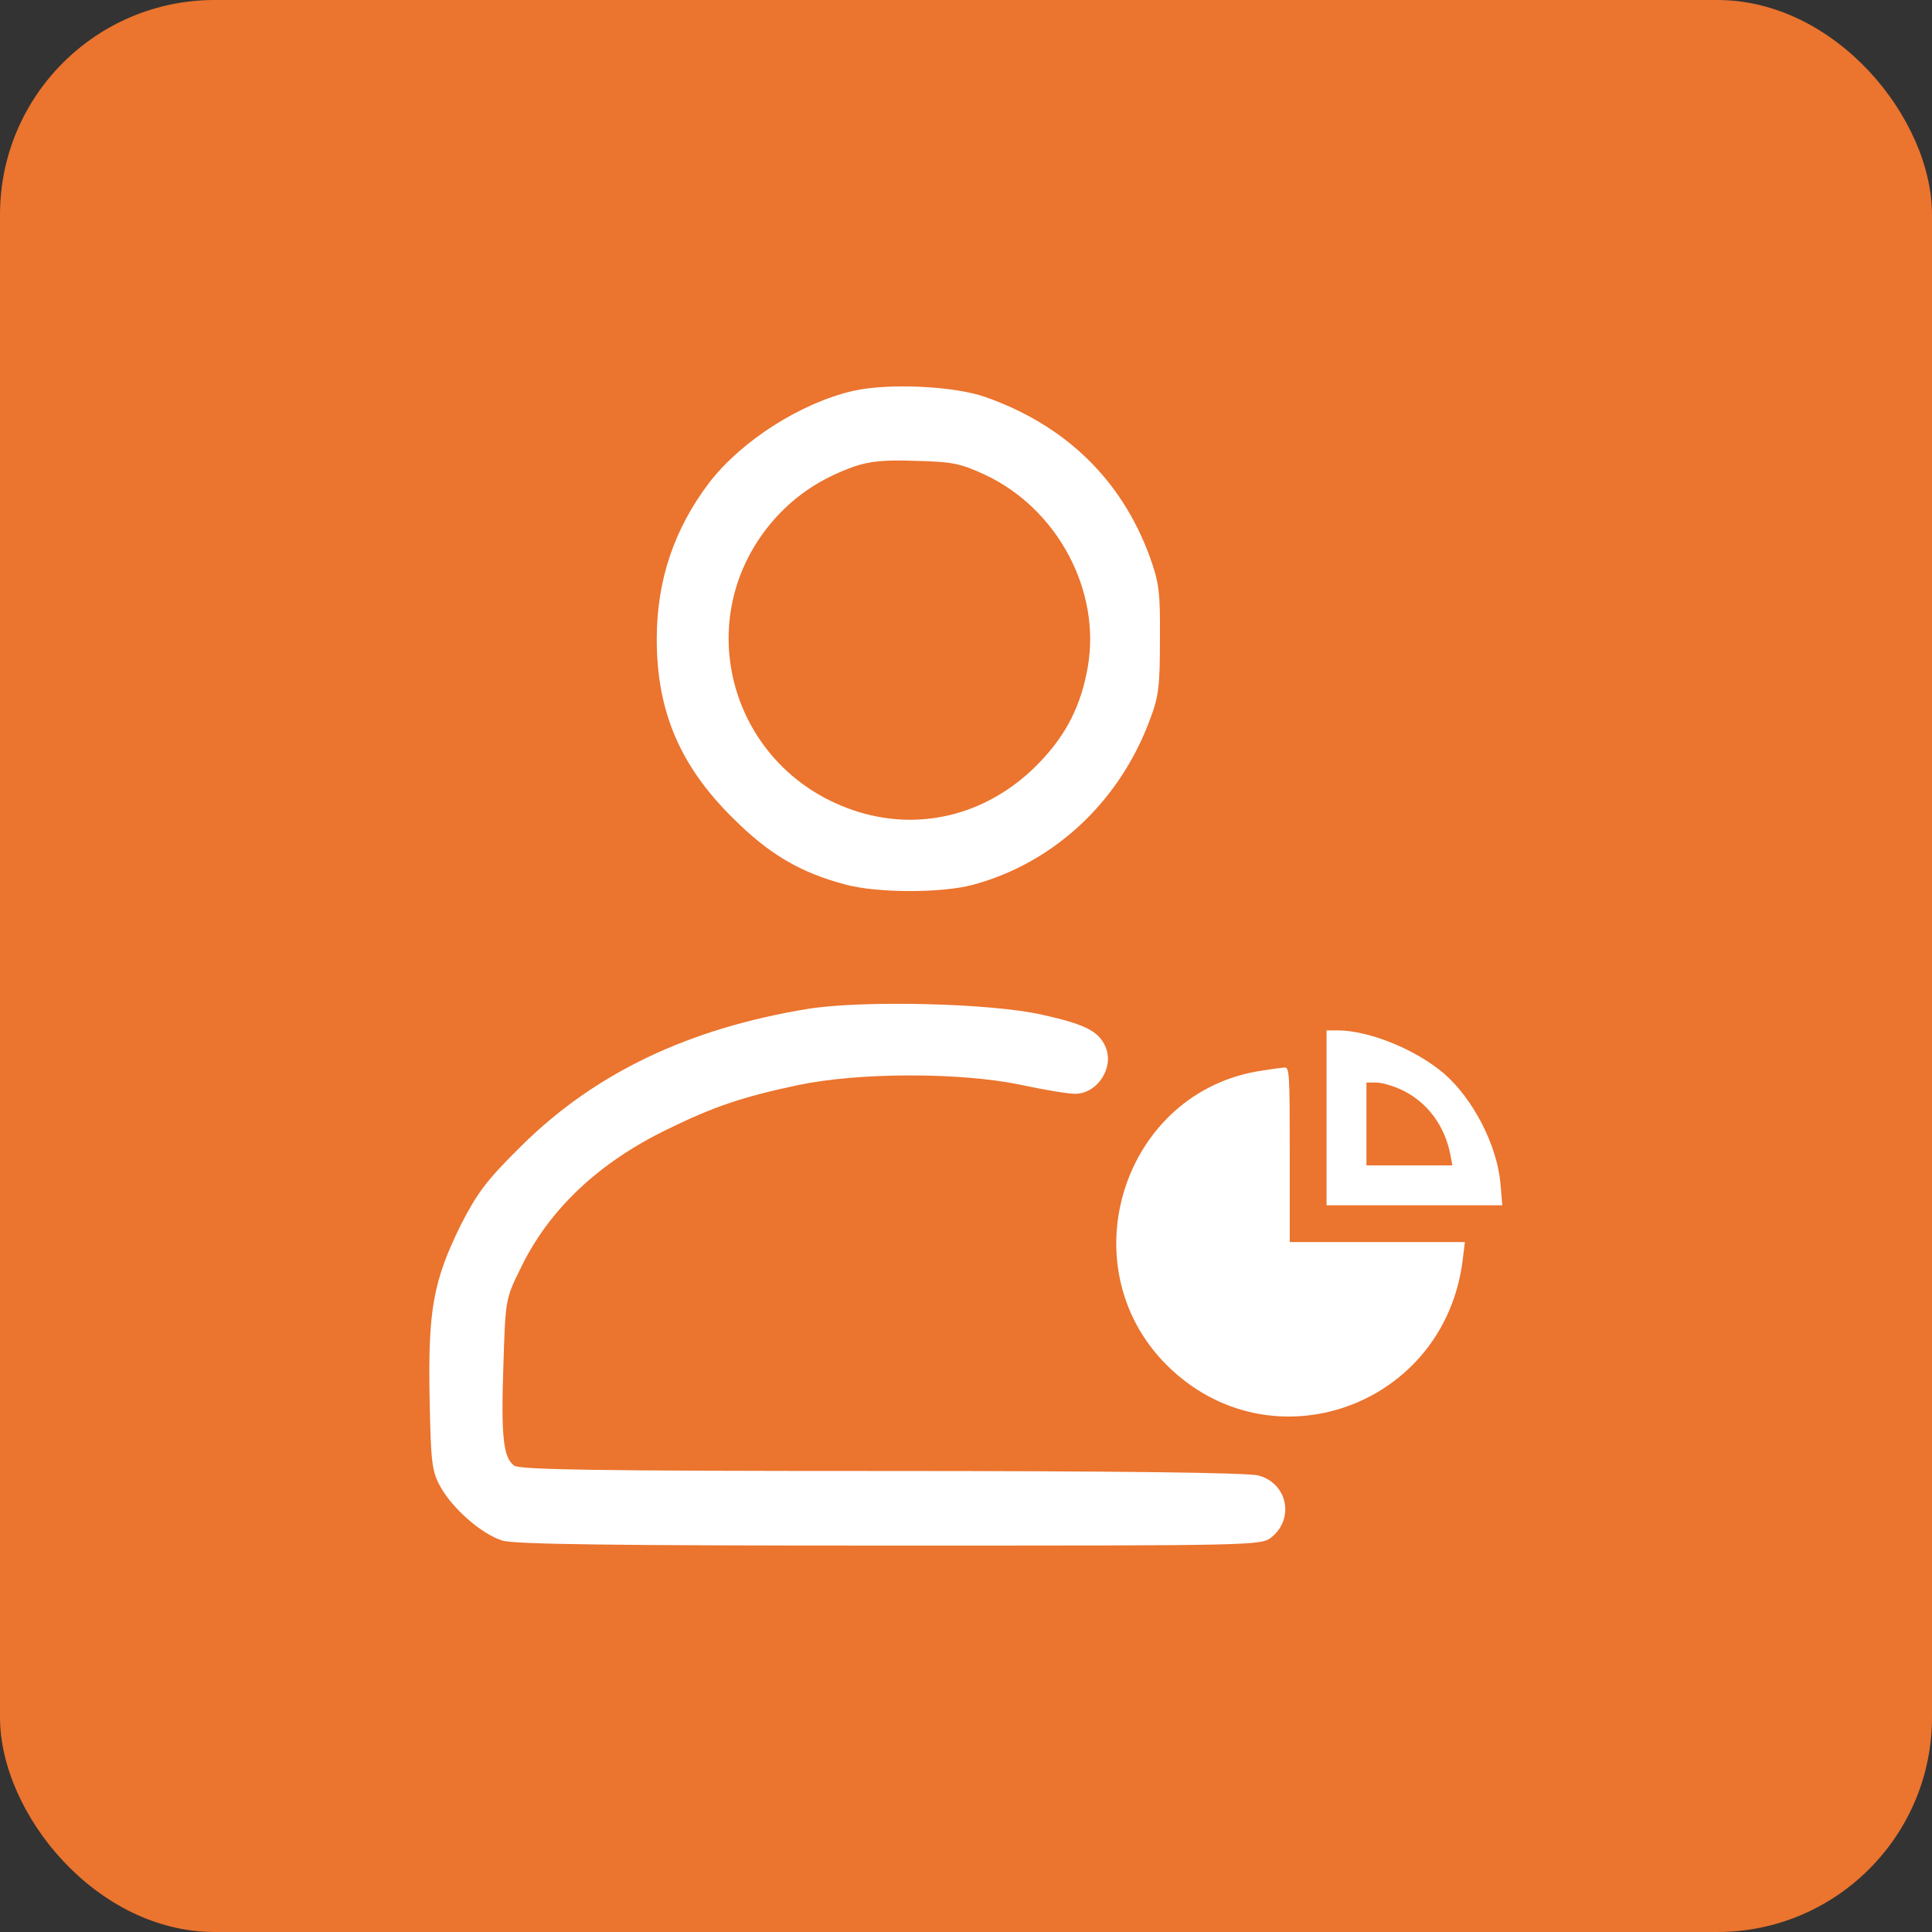
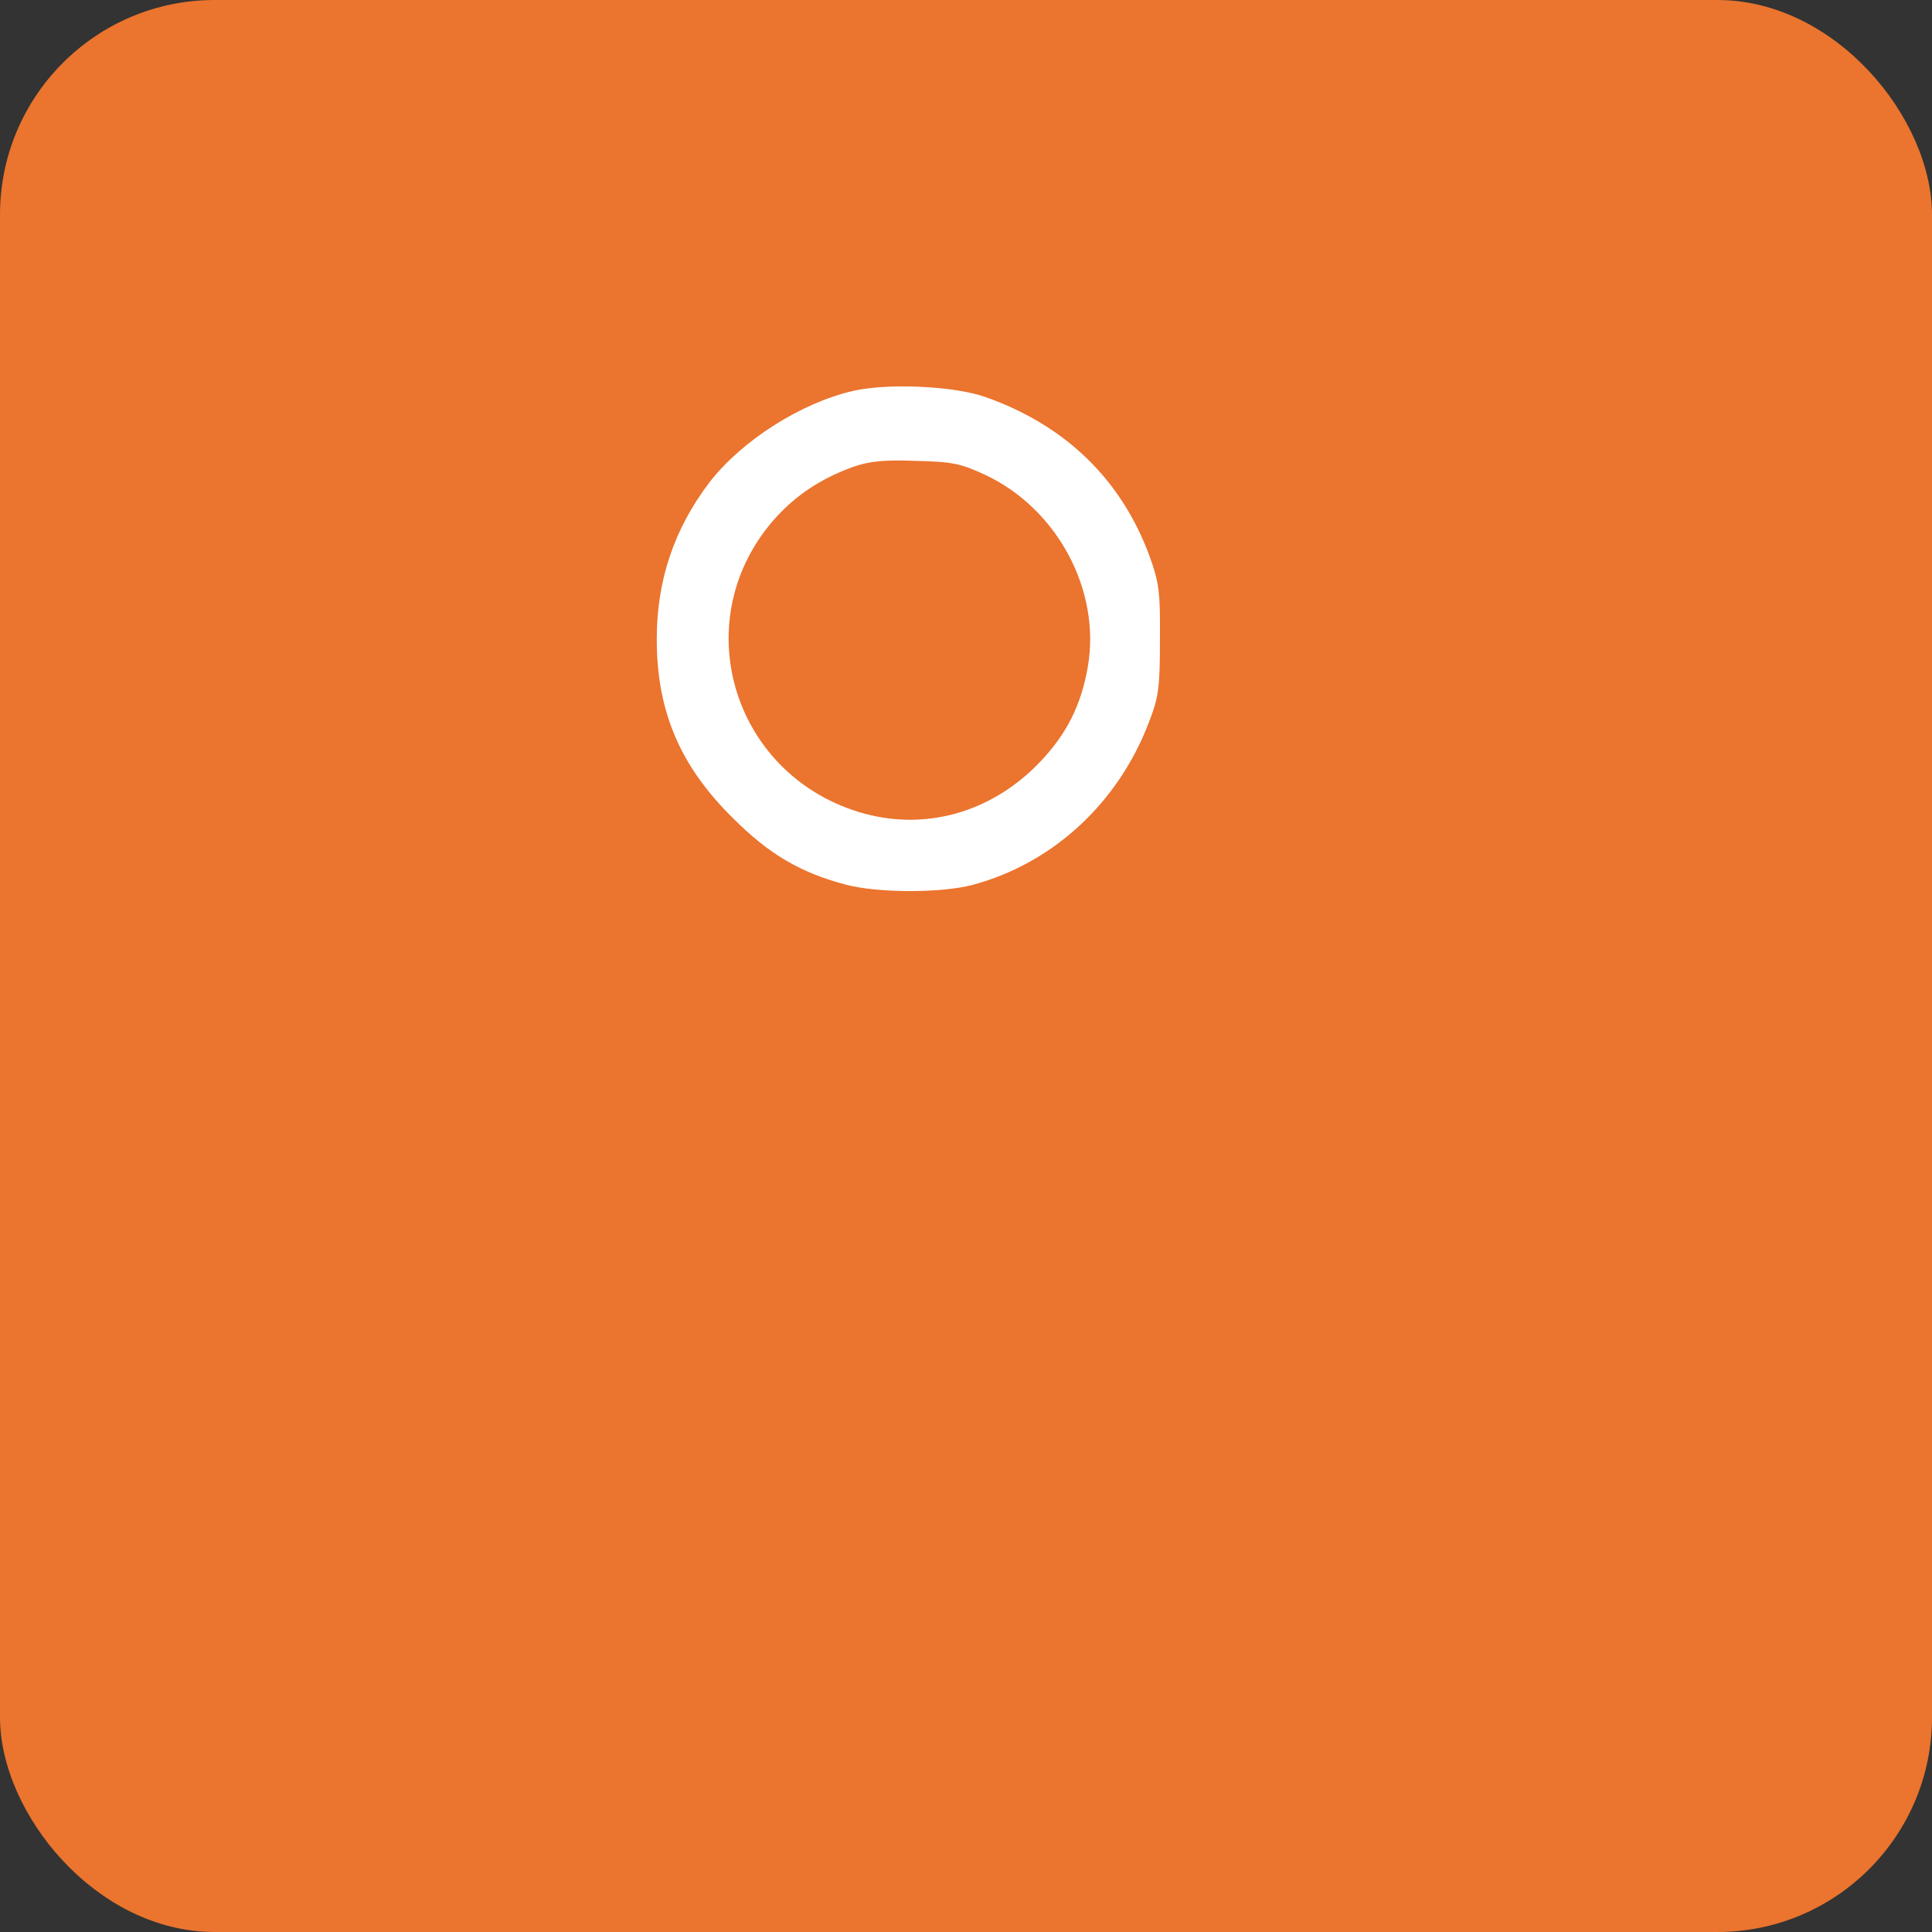
<svg xmlns="http://www.w3.org/2000/svg" width="45" height="45" viewBox="0 0 45 45" fill="none">
  <rect x="0" y="0" width="45" height="45" fill="#333333" stroke="none" />
  <rect width="45" height="45" rx="5" fill="#EB742E" />
  <path d="M19.873 9.104C18.657 9.383 17.276 10.262 16.523 11.237C15.702 12.318 15.297 13.515 15.297 14.886C15.297 16.566 15.838 17.84 17.073 19.057C17.913 19.897 18.637 20.322 19.689 20.602C20.433 20.804 21.929 20.804 22.653 20.611C24.526 20.109 26.052 18.7 26.766 16.808C26.988 16.238 27.017 16.006 27.017 14.906C27.027 13.786 26.998 13.573 26.776 12.956C26.119 11.169 24.816 9.905 22.953 9.248C22.219 8.988 20.684 8.92 19.873 9.104ZM22.953 11.063C24.632 11.855 25.646 13.757 25.337 15.533C25.183 16.421 24.845 17.097 24.227 17.744C23.088 18.941 21.514 19.375 19.998 18.912C17.006 17.985 15.982 14.375 18.068 12.058C18.55 11.527 19.13 11.14 19.883 10.87C20.25 10.745 20.587 10.706 21.331 10.735C22.18 10.754 22.373 10.793 22.953 11.063Z" fill="white" />
-   <path d="M18.821 23.498C16.04 23.952 13.858 24.994 12.15 26.684C11.319 27.504 11.117 27.784 10.73 28.537C10.093 29.831 9.968 30.516 10.006 32.544C10.035 34.04 10.055 34.253 10.248 34.61C10.528 35.131 11.223 35.739 11.706 35.884C11.985 35.971 14.38 36 20.722 36C29.237 36 29.373 36 29.614 35.807C30.154 35.373 29.99 34.552 29.315 34.368C29.083 34.301 26.081 34.262 20.549 34.262C13.887 34.262 12.111 34.233 11.976 34.137C11.725 33.953 11.667 33.48 11.725 31.8C11.773 30.265 11.773 30.256 12.13 29.532C12.787 28.171 13.945 27.08 15.538 26.307C16.619 25.776 17.305 25.545 18.589 25.274C20.008 24.975 22.364 24.975 23.764 25.265C24.294 25.38 24.874 25.477 25.038 25.477C25.569 25.477 25.965 24.849 25.743 24.367C25.578 24.009 25.26 23.855 24.265 23.633C23.059 23.363 20.095 23.295 18.821 23.498Z" fill="white" />
-   <path d="M30.898 26.036V28.073H32.942H34.992L34.95 27.587C34.878 26.686 34.314 25.593 33.628 25C32.97 24.443 31.899 24.007 31.17 24H30.898V26.036ZM32.649 25.386C33.242 25.665 33.656 26.222 33.785 26.908L33.828 27.144H32.828H31.827V26.179V25.215H32.063C32.184 25.215 32.456 25.293 32.649 25.386Z" fill="white" />
-   <path d="M29.398 24.936C26.168 25.407 24.854 29.473 27.175 31.795C29.598 34.21 33.656 32.767 34.07 29.337L34.12 28.93H32.084H30.041V26.894C30.041 25 30.033 24.857 29.919 24.864C29.848 24.872 29.612 24.9 29.398 24.936Z" fill="white" />
</svg>